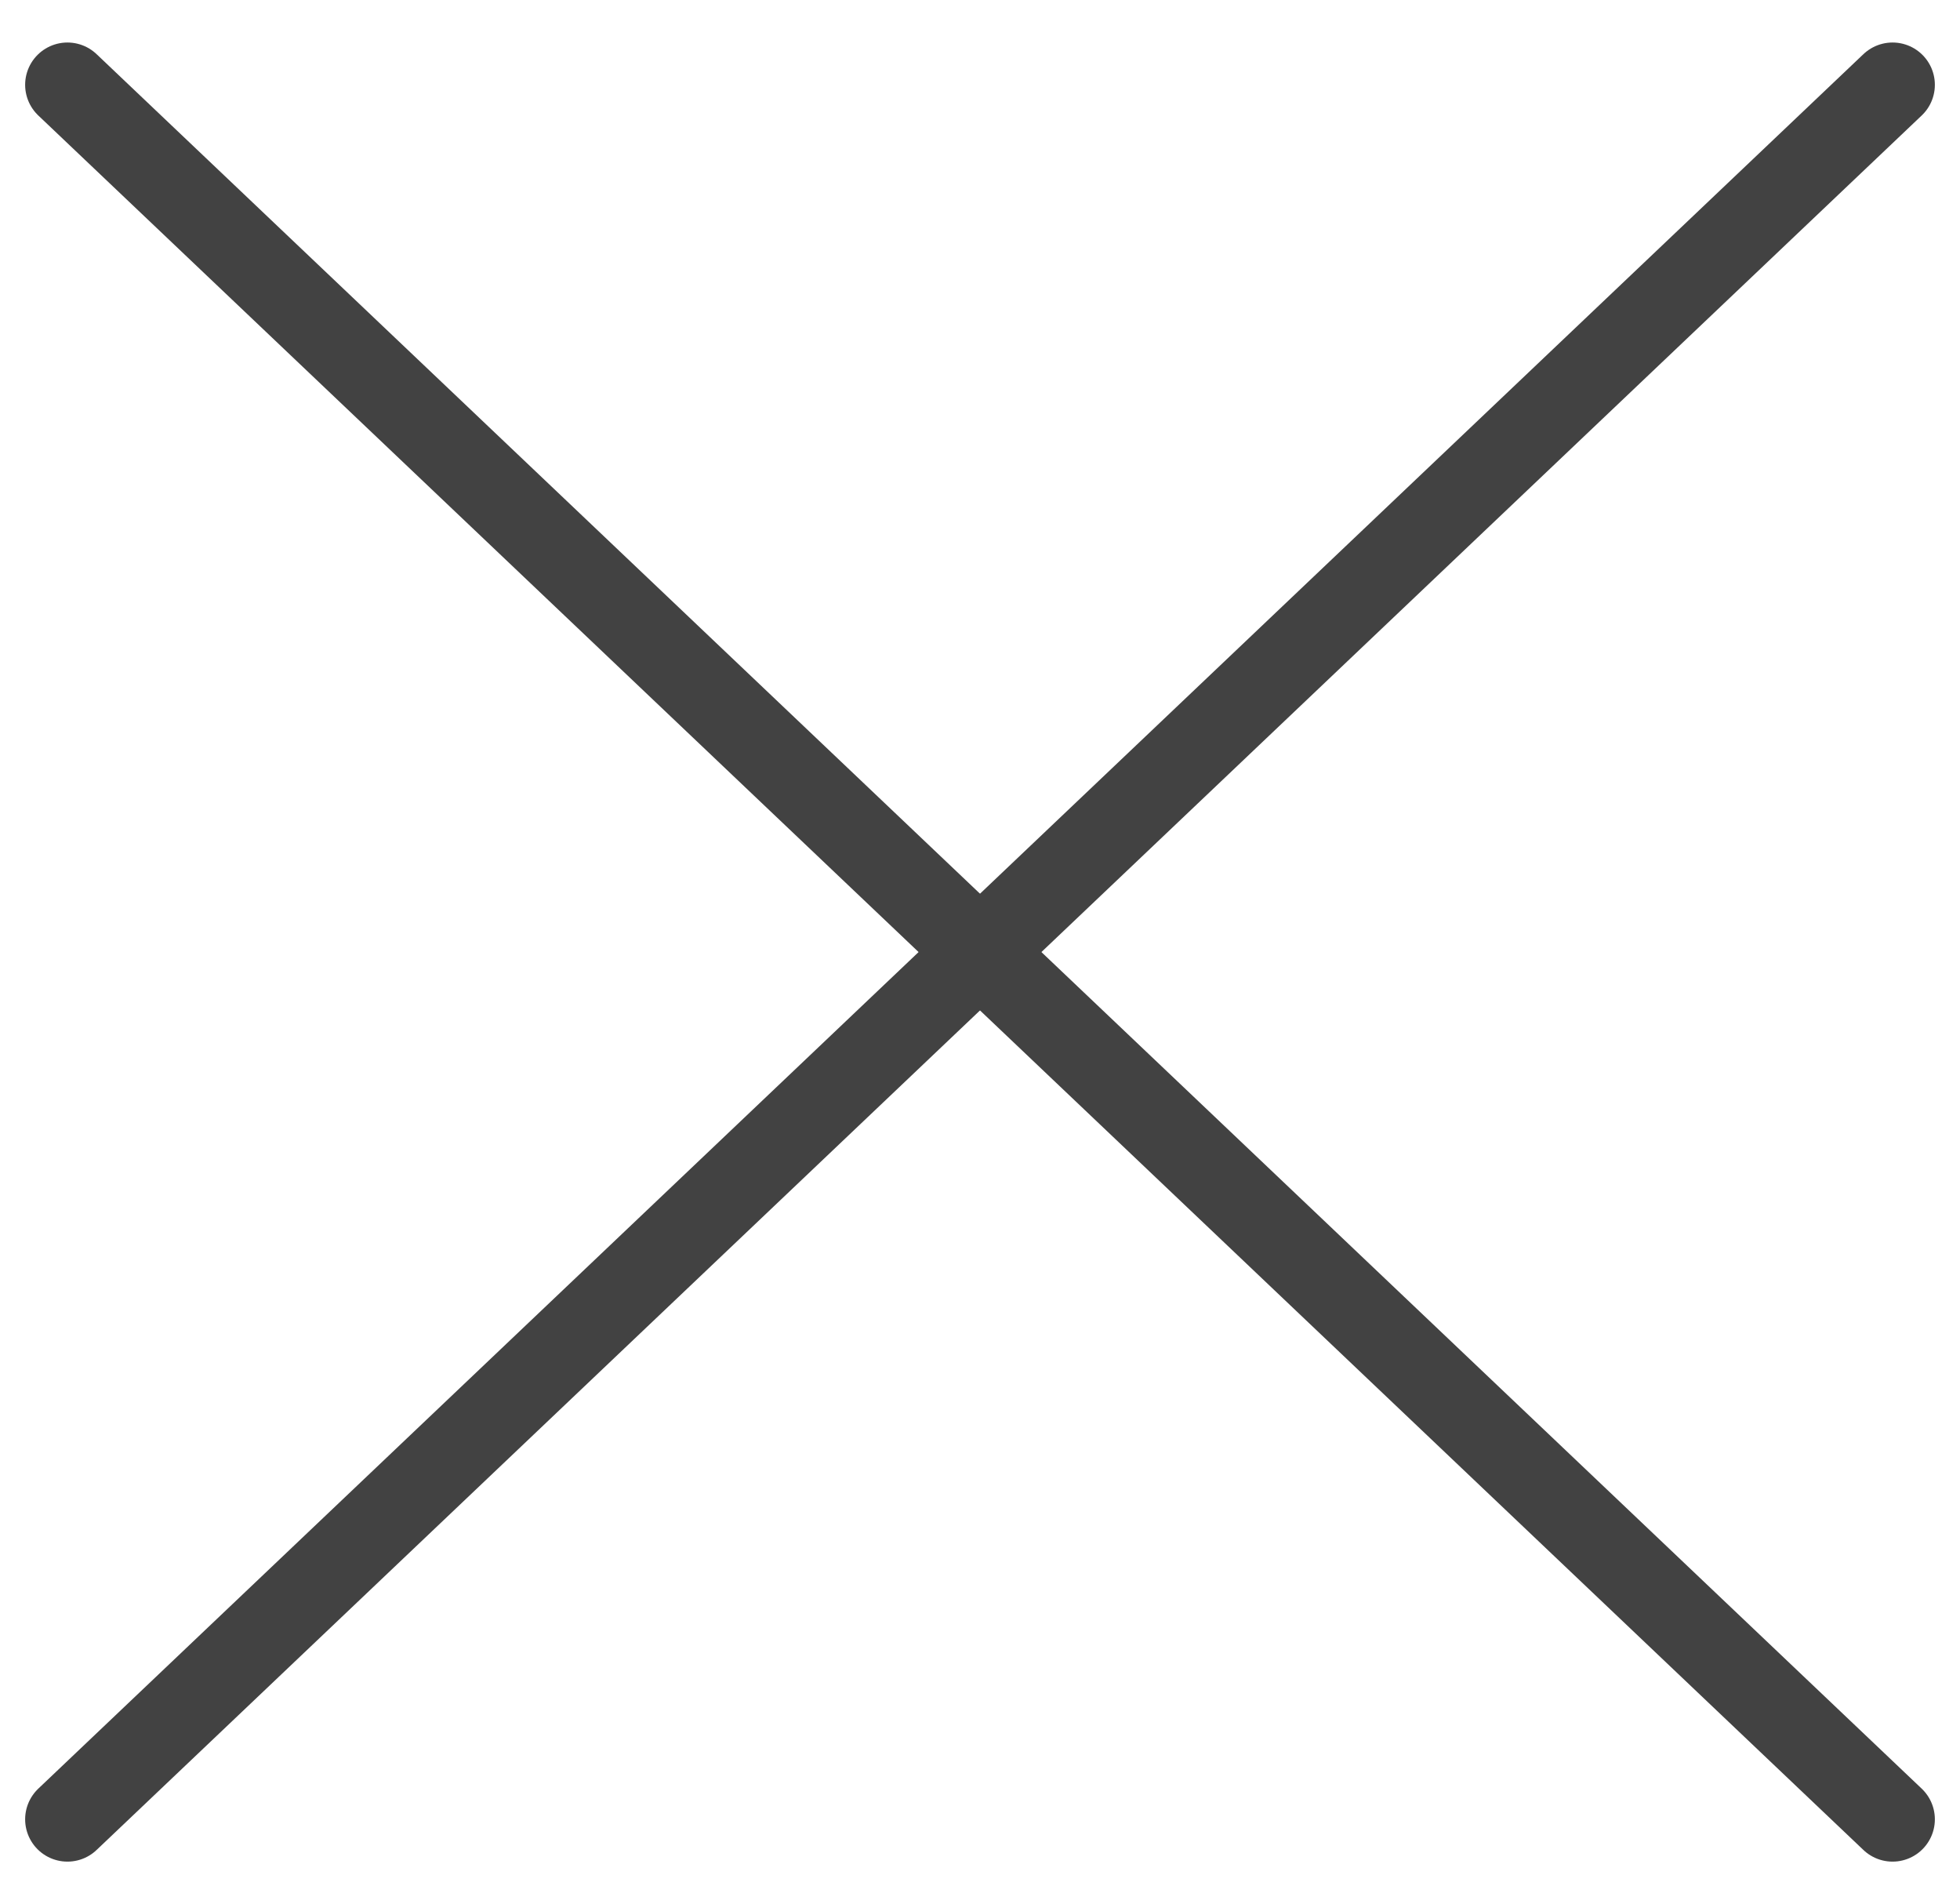
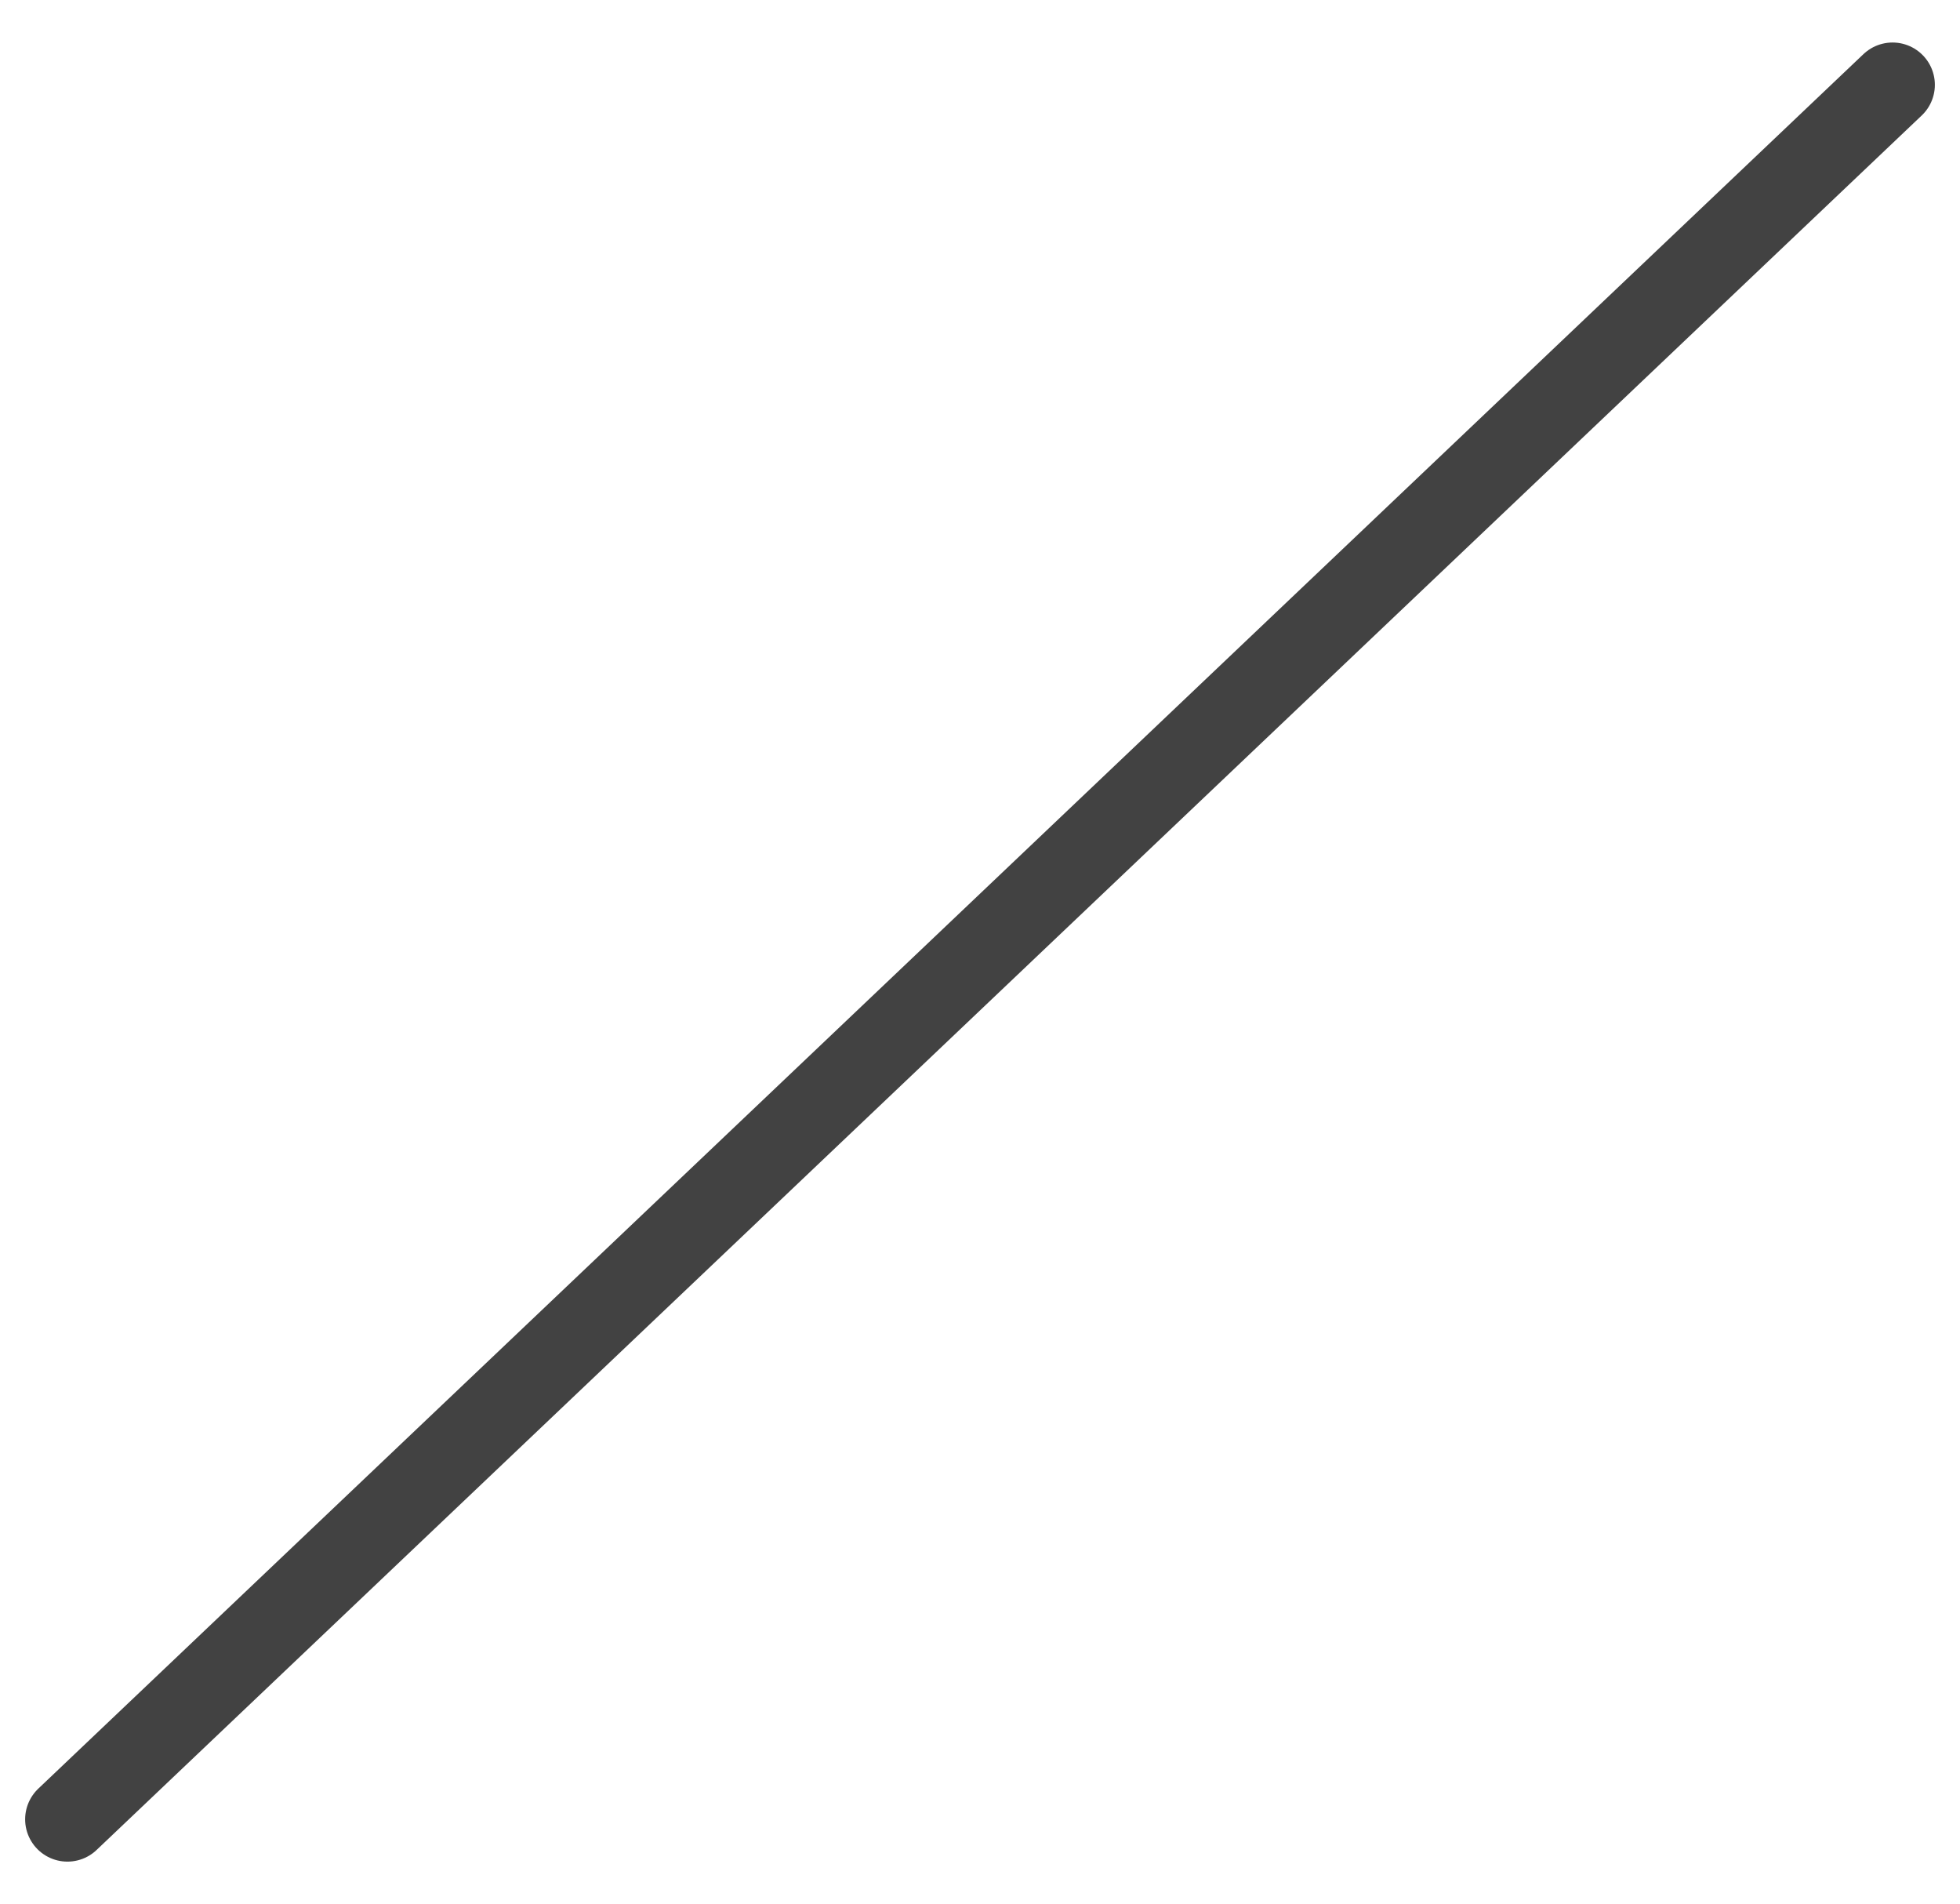
<svg xmlns="http://www.w3.org/2000/svg" version="1.1" id="Layer_1" x="0px" y="0px" width="88.06px" height="85.53px" viewBox="0 0 88.06 85.53" style="enable-background:new 0 0 88.06 85.53;" xml:space="preserve">
  <style type="text/css">
	.st0{fill:none;stroke:#424242;stroke-width:3.801;stroke-linecap:round;stroke-linejoin:round;stroke-miterlimit:10;}
</style>
  <g>
-     <line class="st0" x1="85.03" y1="81.72" x2="3.03" y2="3.81" />
    <line class="st0" x1="85.03" y1="3.81" x2="3.03" y2="81.72" />
  </g>
</svg>